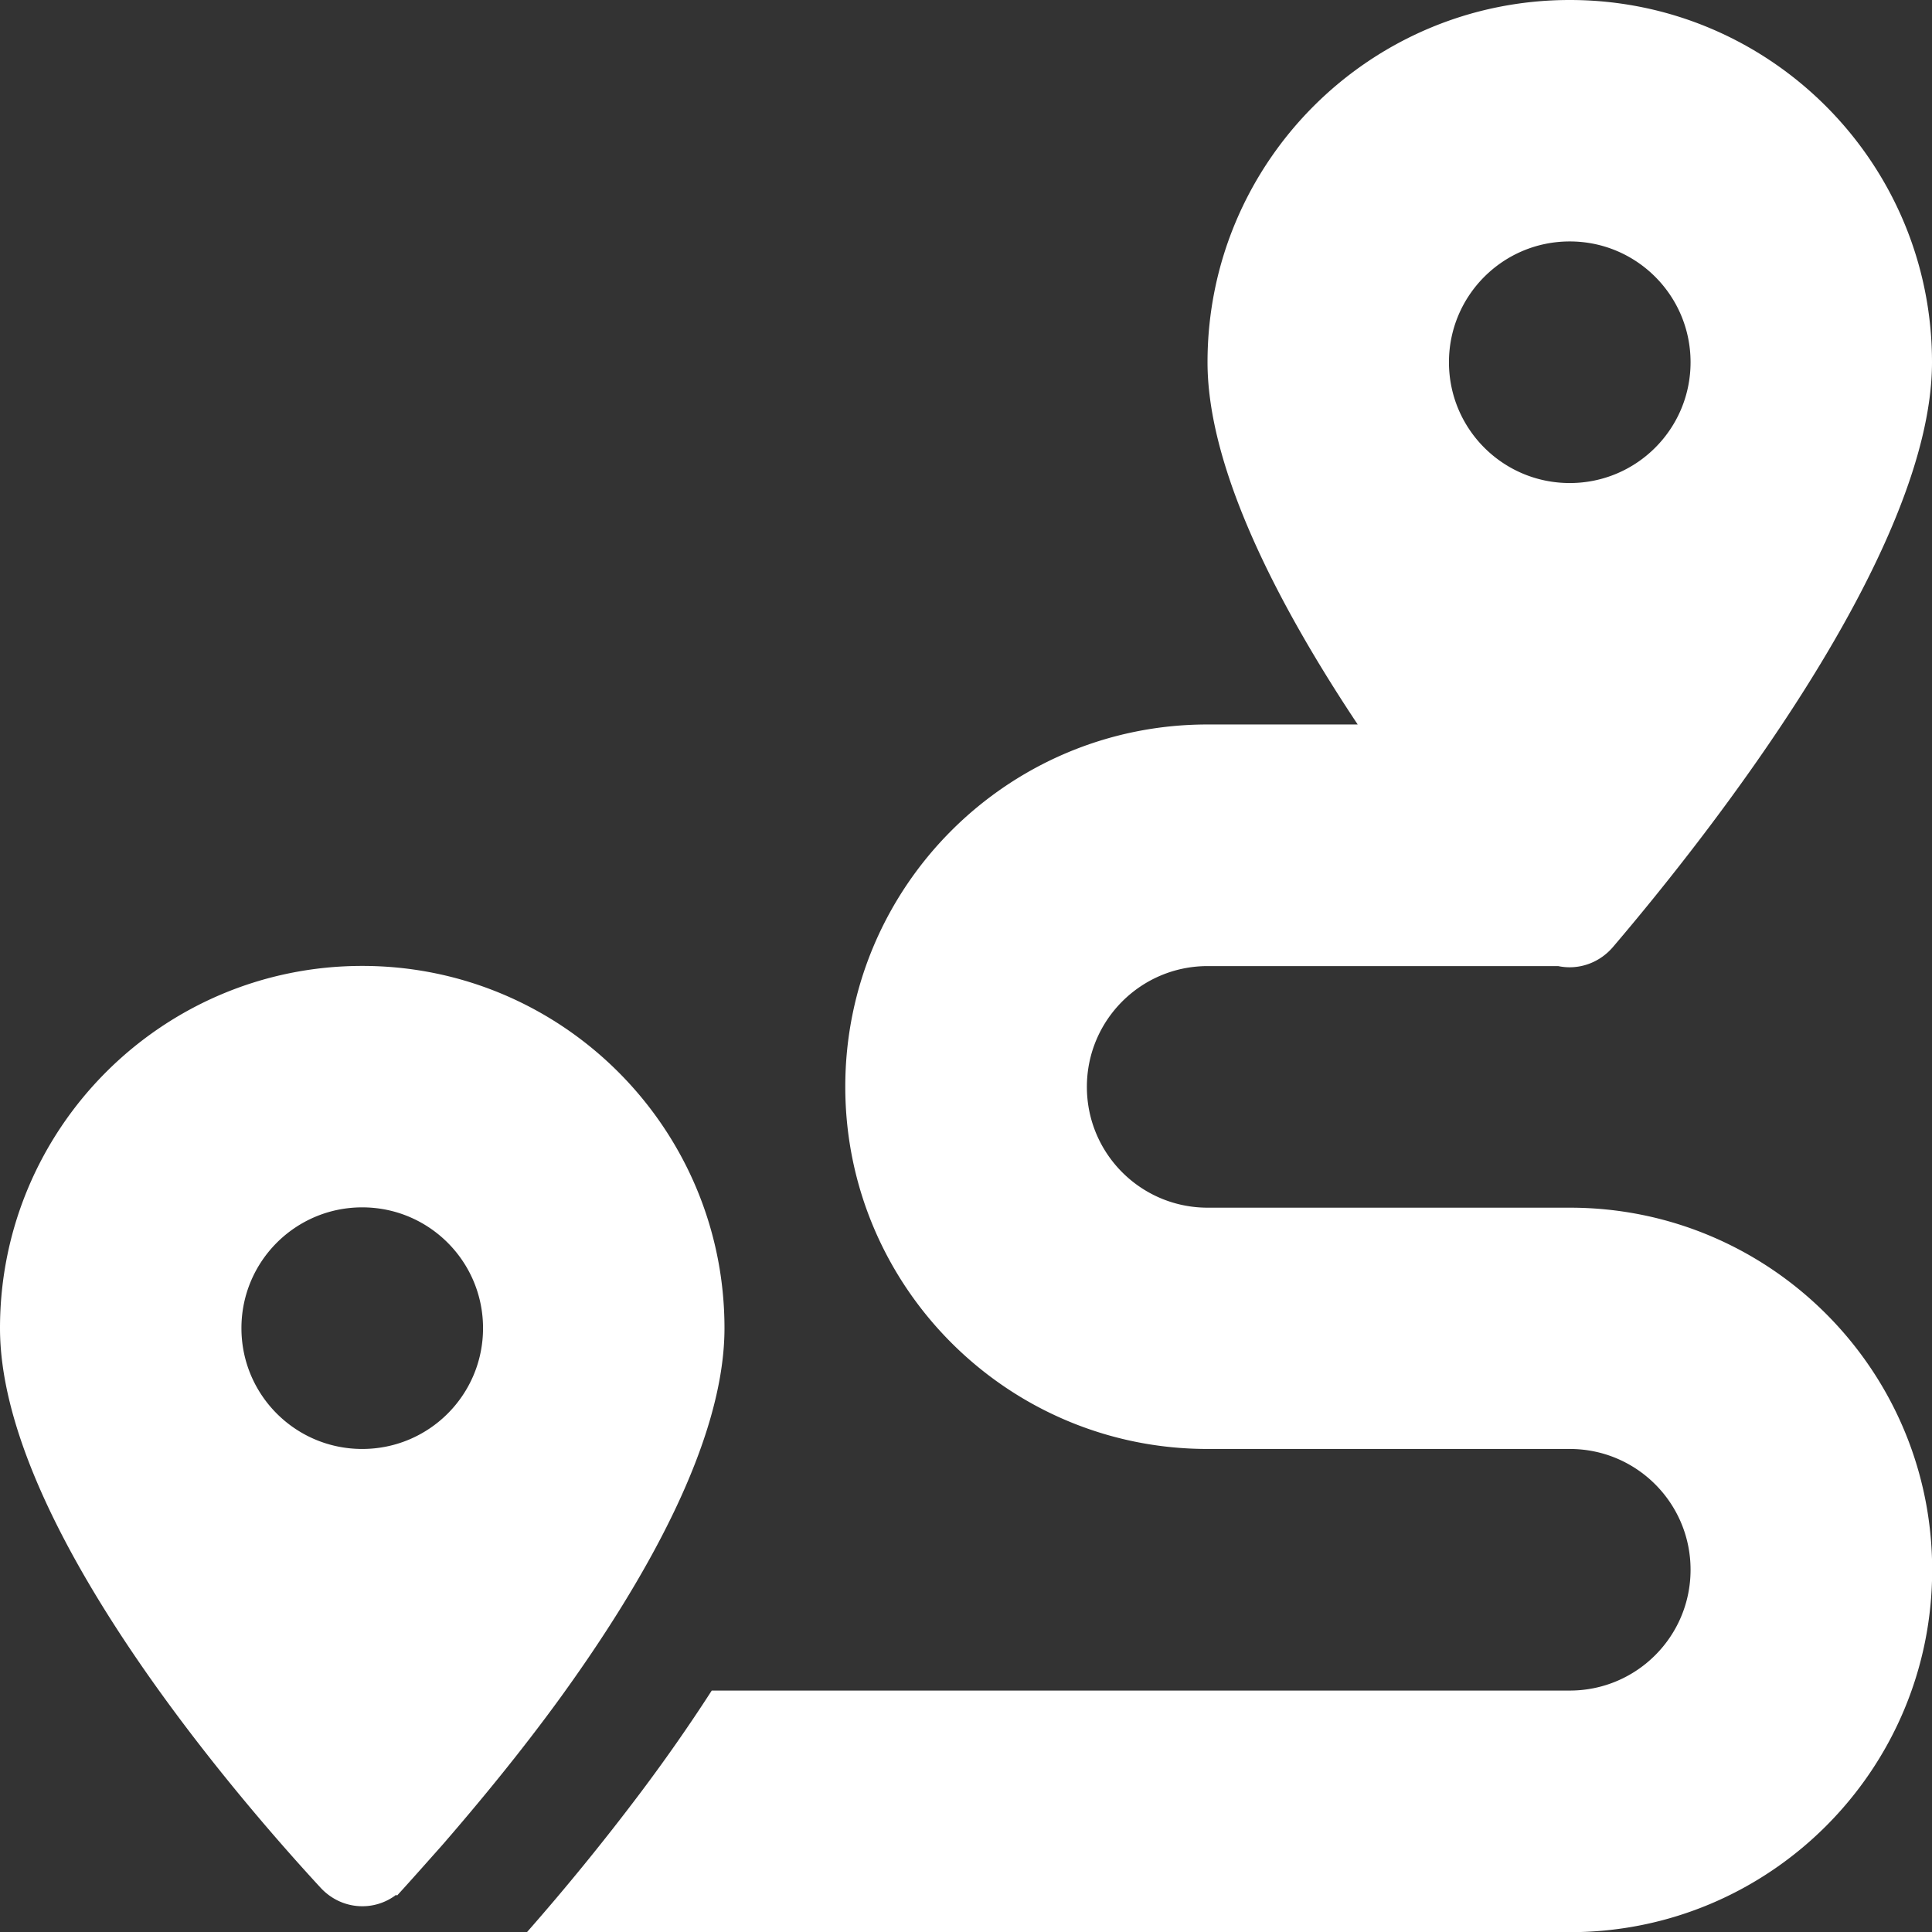
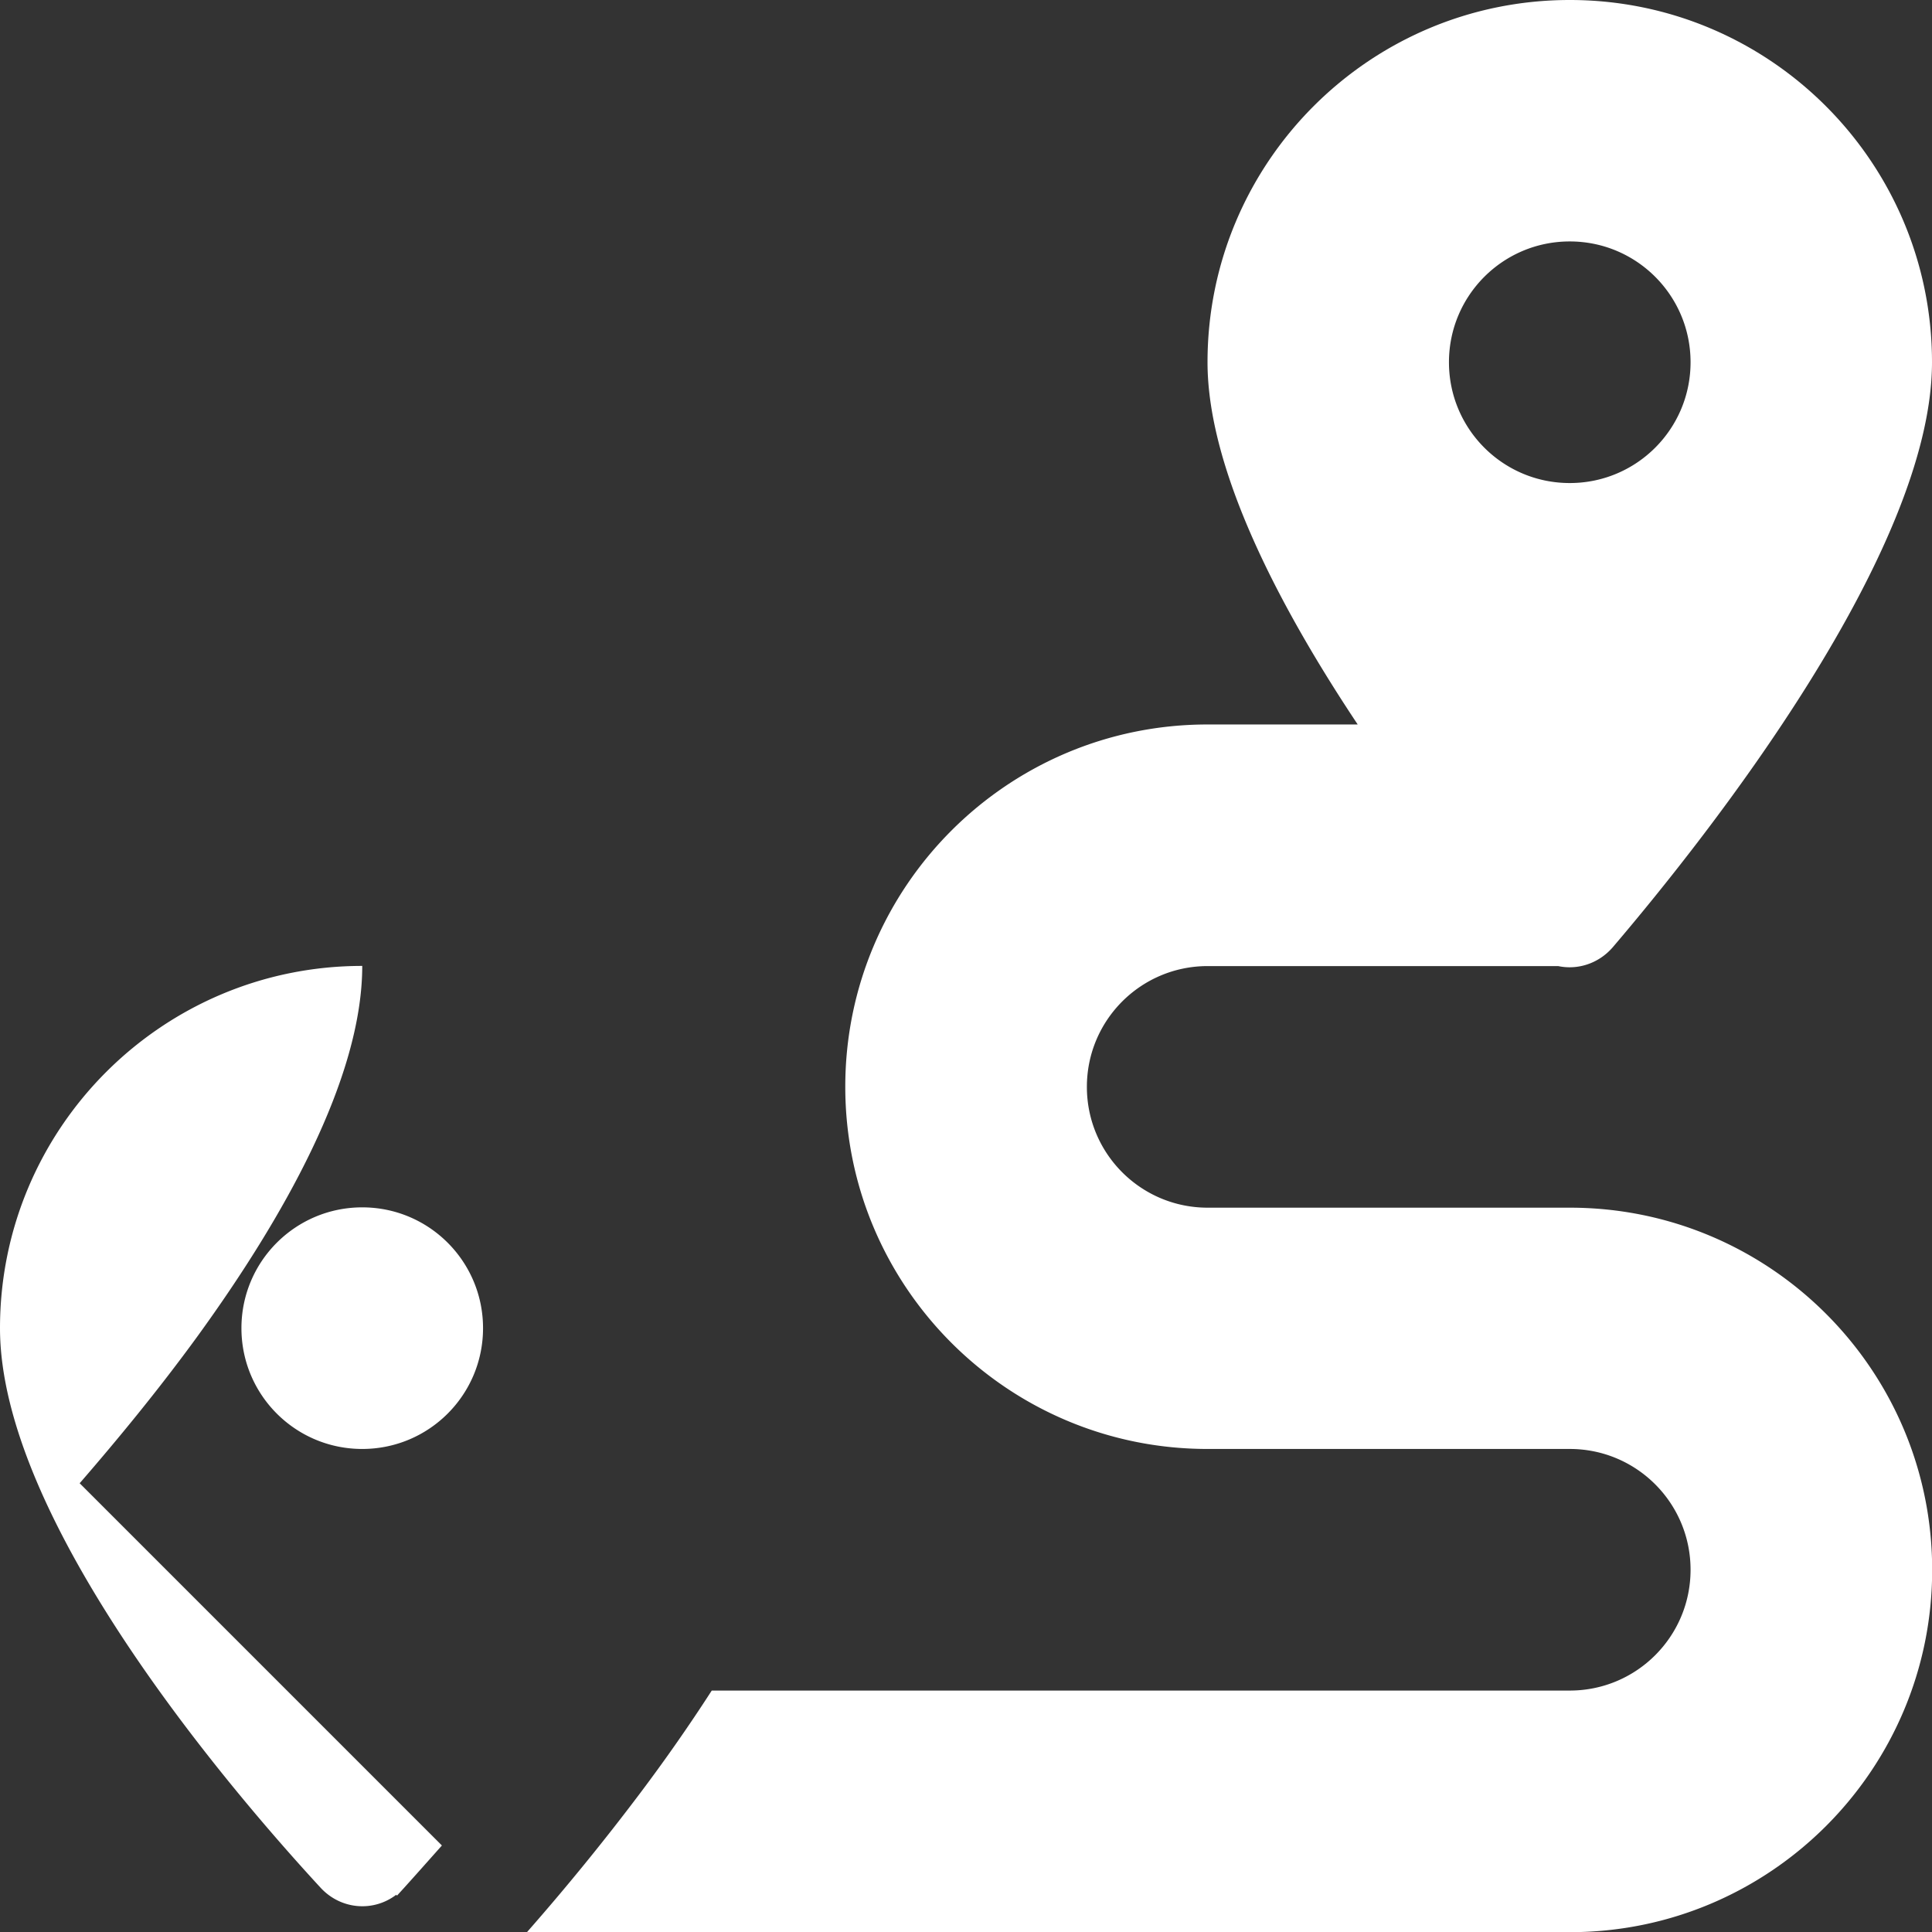
<svg xmlns="http://www.w3.org/2000/svg" data-name="Ebene 2" viewBox="0 0 118.35 118.35">
  <rect x="0" y="0" width="118.35" height="118.35" fill="#333333" stroke="none" />
-   <path d="M118.35 22.19c0 11.6-13.66 28.92-19.55 35.83-.88 1.02-2.17 1.41-3.35 1.16H73.98c-4.09 0-7.4 3.31-7.4 7.4s3.31 7.4 7.4 7.4h22.19c12.25 0 22.19 9.94 22.19 22.19s-9.94 22.19-22.19 22.19H32.28a145.4 145.4 0 0 0 6.93-8.51c1.46-1.94 2.96-4.07 4.39-6.29h52.56c4.09 0 7.4-3.31 7.4-7.4s-3.31-7.4-7.4-7.4H73.97c-12.25 0-22.19-9.94-22.19-22.19s9.94-22.19 22.19-22.19h9.2c-4.85-7.28-9.2-15.65-9.2-22.19C73.97 9.94 83.91 0 96.16 0s22.19 9.94 22.19 22.19Zm-91.28 90.86c-.88.99-1.66 1.87-2.33 2.61l-.42.46-.05-.05c-1.39 1.06-3.37.92-4.62-.42C13.82 109.33 0 93.04 0 81.36c0-12.25 9.94-22.19 22.19-22.19s22.19 9.94 22.19 22.19c0 6.93-4.88 15.49-10.05 22.63-2.47 3.4-5.02 6.47-7.12 8.9l-.14.16Zm2.52-31.69c0-4.09-3.31-7.4-7.4-7.4s-7.4 3.31-7.4 7.4 3.31 7.4 7.4 7.4 7.4-3.31 7.4-7.4Zm66.57-51.77c4.09 0 7.4-3.31 7.4-7.4s-3.31-7.4-7.4-7.4-7.4 3.31-7.4 7.4 3.31 7.4 7.4 7.4Z" data-name="Ebene 1" style="fill:#fff" />
+   <path d="M118.35 22.19c0 11.6-13.66 28.92-19.55 35.83-.88 1.02-2.17 1.41-3.35 1.16H73.98c-4.09 0-7.4 3.31-7.4 7.4s3.31 7.4 7.4 7.4h22.19c12.25 0 22.19 9.94 22.19 22.19s-9.94 22.19-22.19 22.19H32.28a145.4 145.4 0 0 0 6.93-8.51c1.46-1.94 2.96-4.07 4.39-6.29h52.56c4.09 0 7.4-3.31 7.4-7.4s-3.31-7.4-7.4-7.4H73.97c-12.25 0-22.19-9.94-22.19-22.19s9.94-22.19 22.19-22.19h9.2c-4.85-7.28-9.2-15.65-9.2-22.19C73.97 9.94 83.91 0 96.16 0s22.19 9.94 22.19 22.19Zm-91.28 90.86c-.88.99-1.66 1.87-2.33 2.61l-.42.46-.05-.05c-1.39 1.06-3.37.92-4.62-.42C13.82 109.33 0 93.04 0 81.36c0-12.25 9.94-22.19 22.19-22.19c0 6.93-4.88 15.49-10.05 22.63-2.47 3.4-5.02 6.47-7.12 8.9l-.14.16Zm2.52-31.69c0-4.09-3.31-7.4-7.4-7.4s-7.4 3.31-7.4 7.4 3.31 7.4 7.4 7.4 7.4-3.31 7.4-7.4Zm66.57-51.77c4.09 0 7.4-3.31 7.4-7.4s-3.31-7.4-7.4-7.4-7.4 3.31-7.4 7.4 3.31 7.4 7.4 7.4Z" data-name="Ebene 1" style="fill:#fff" />
</svg>